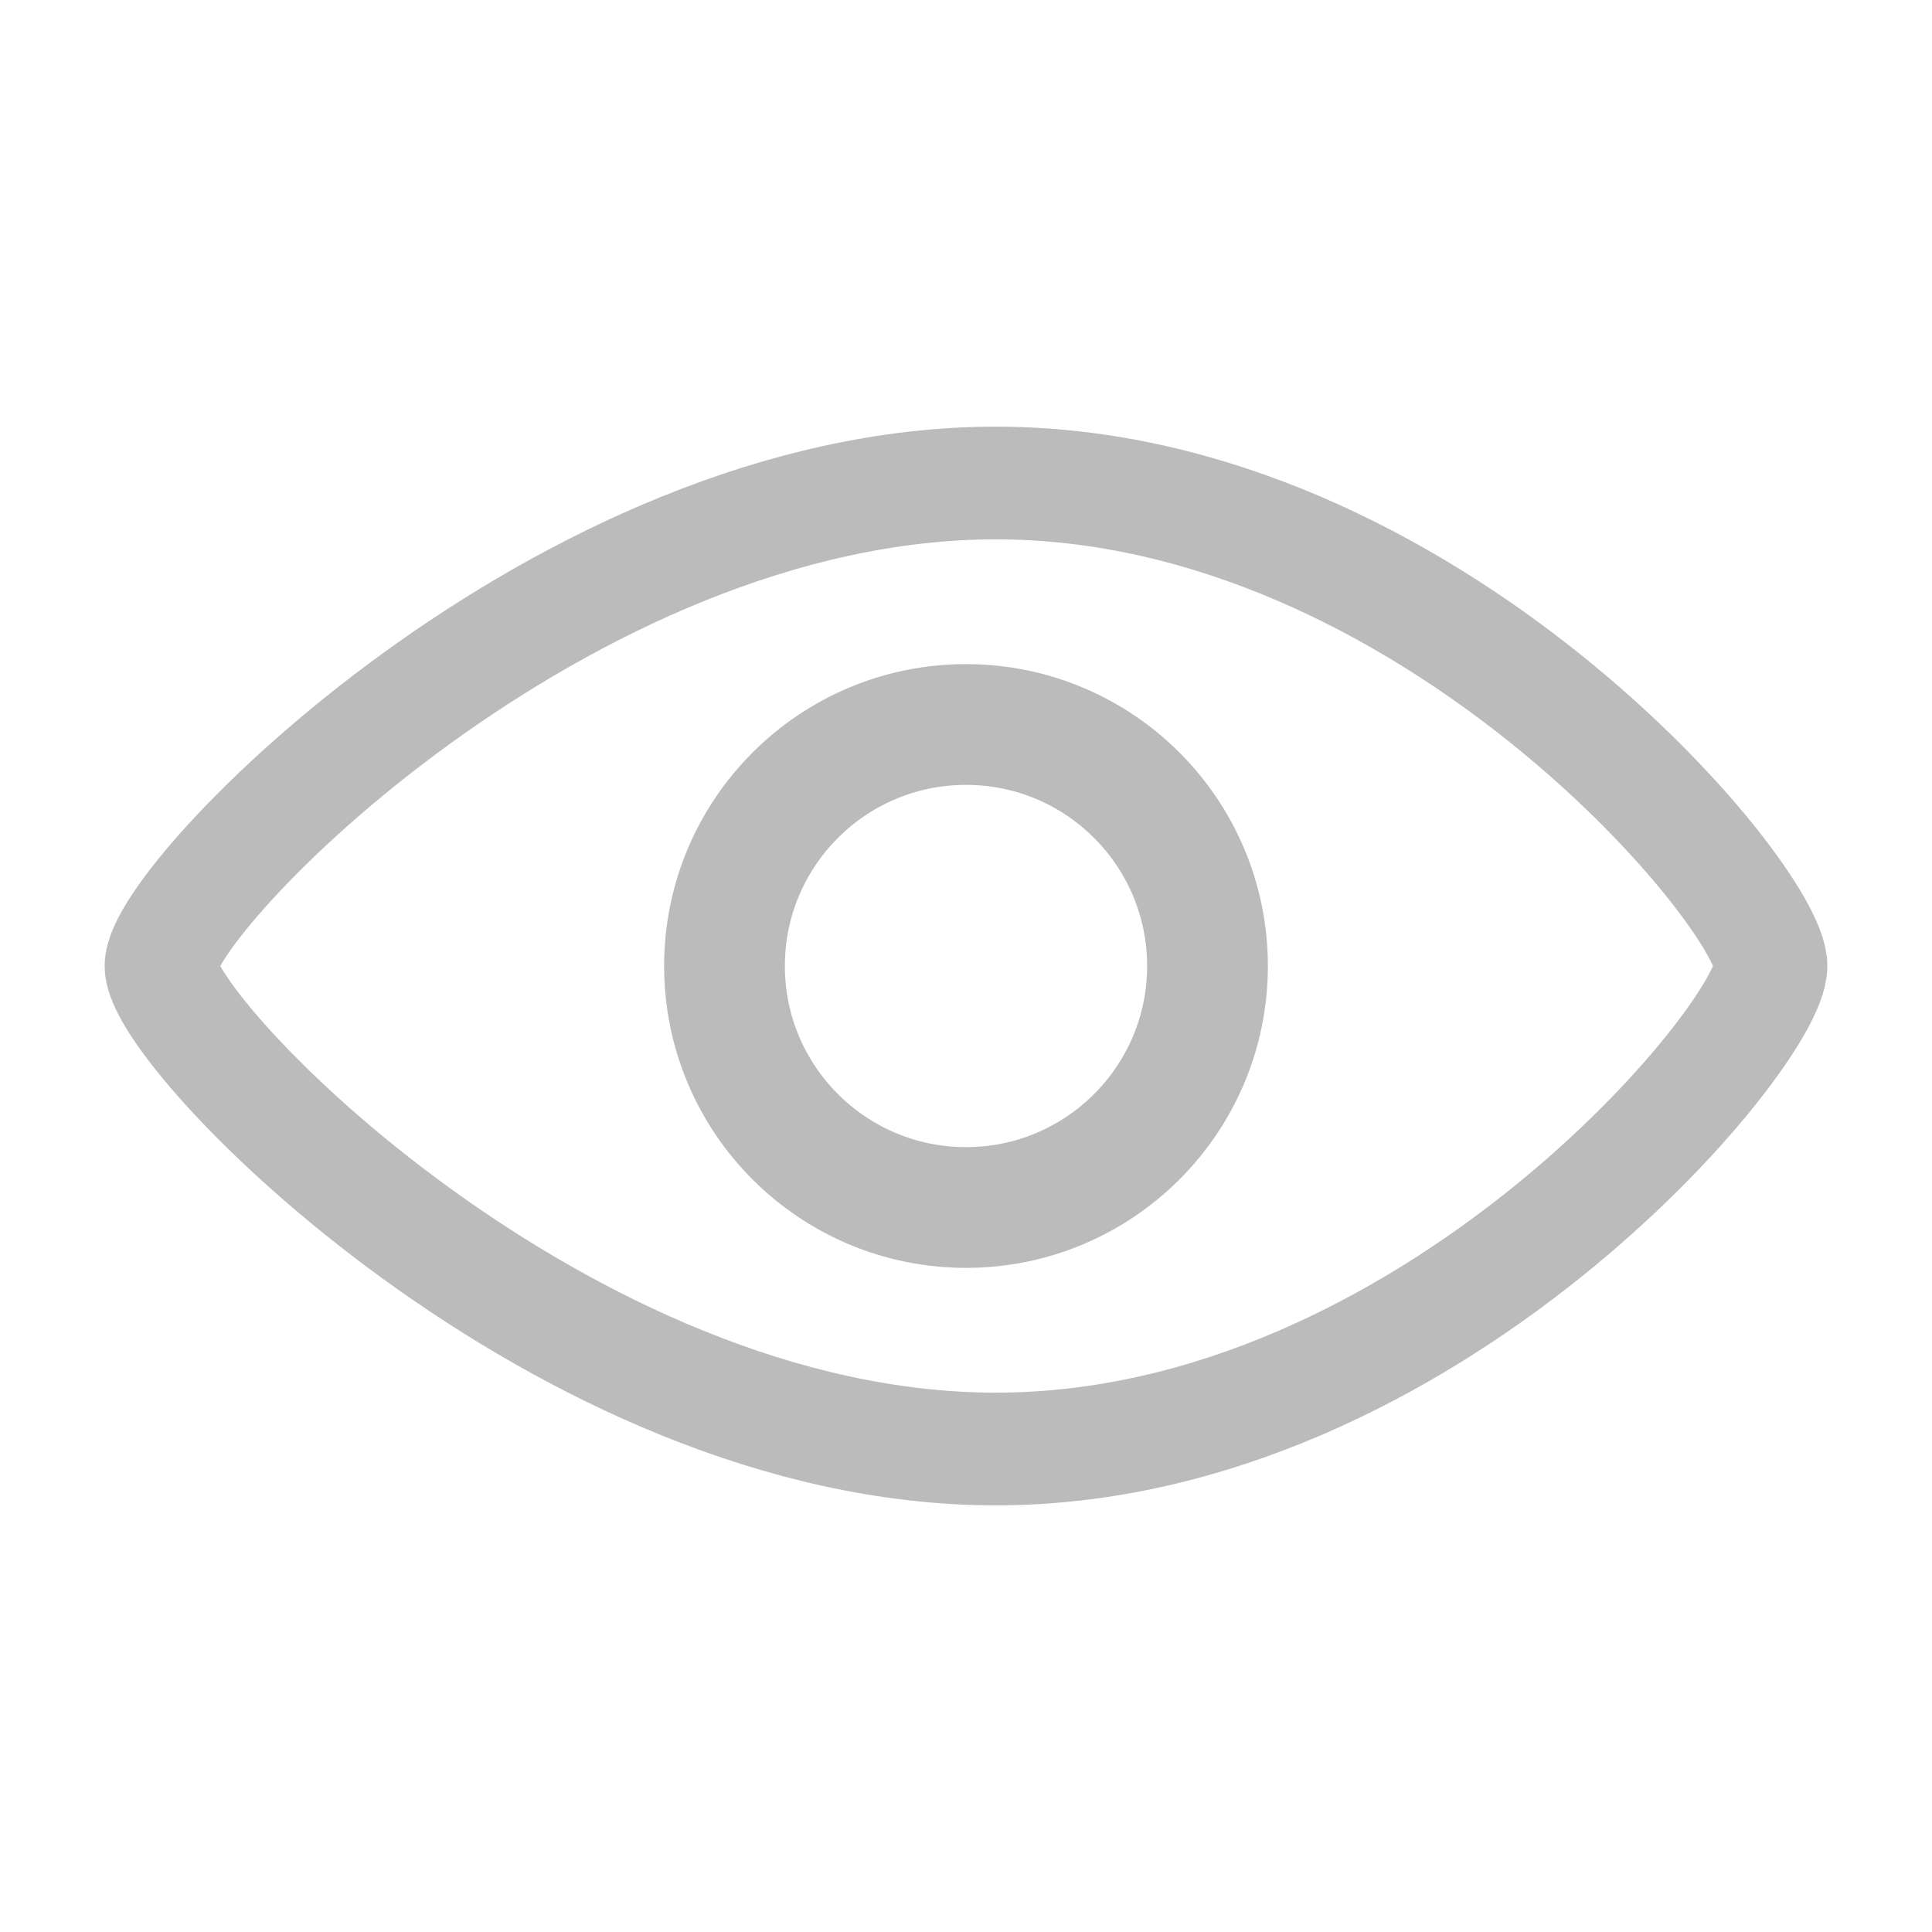
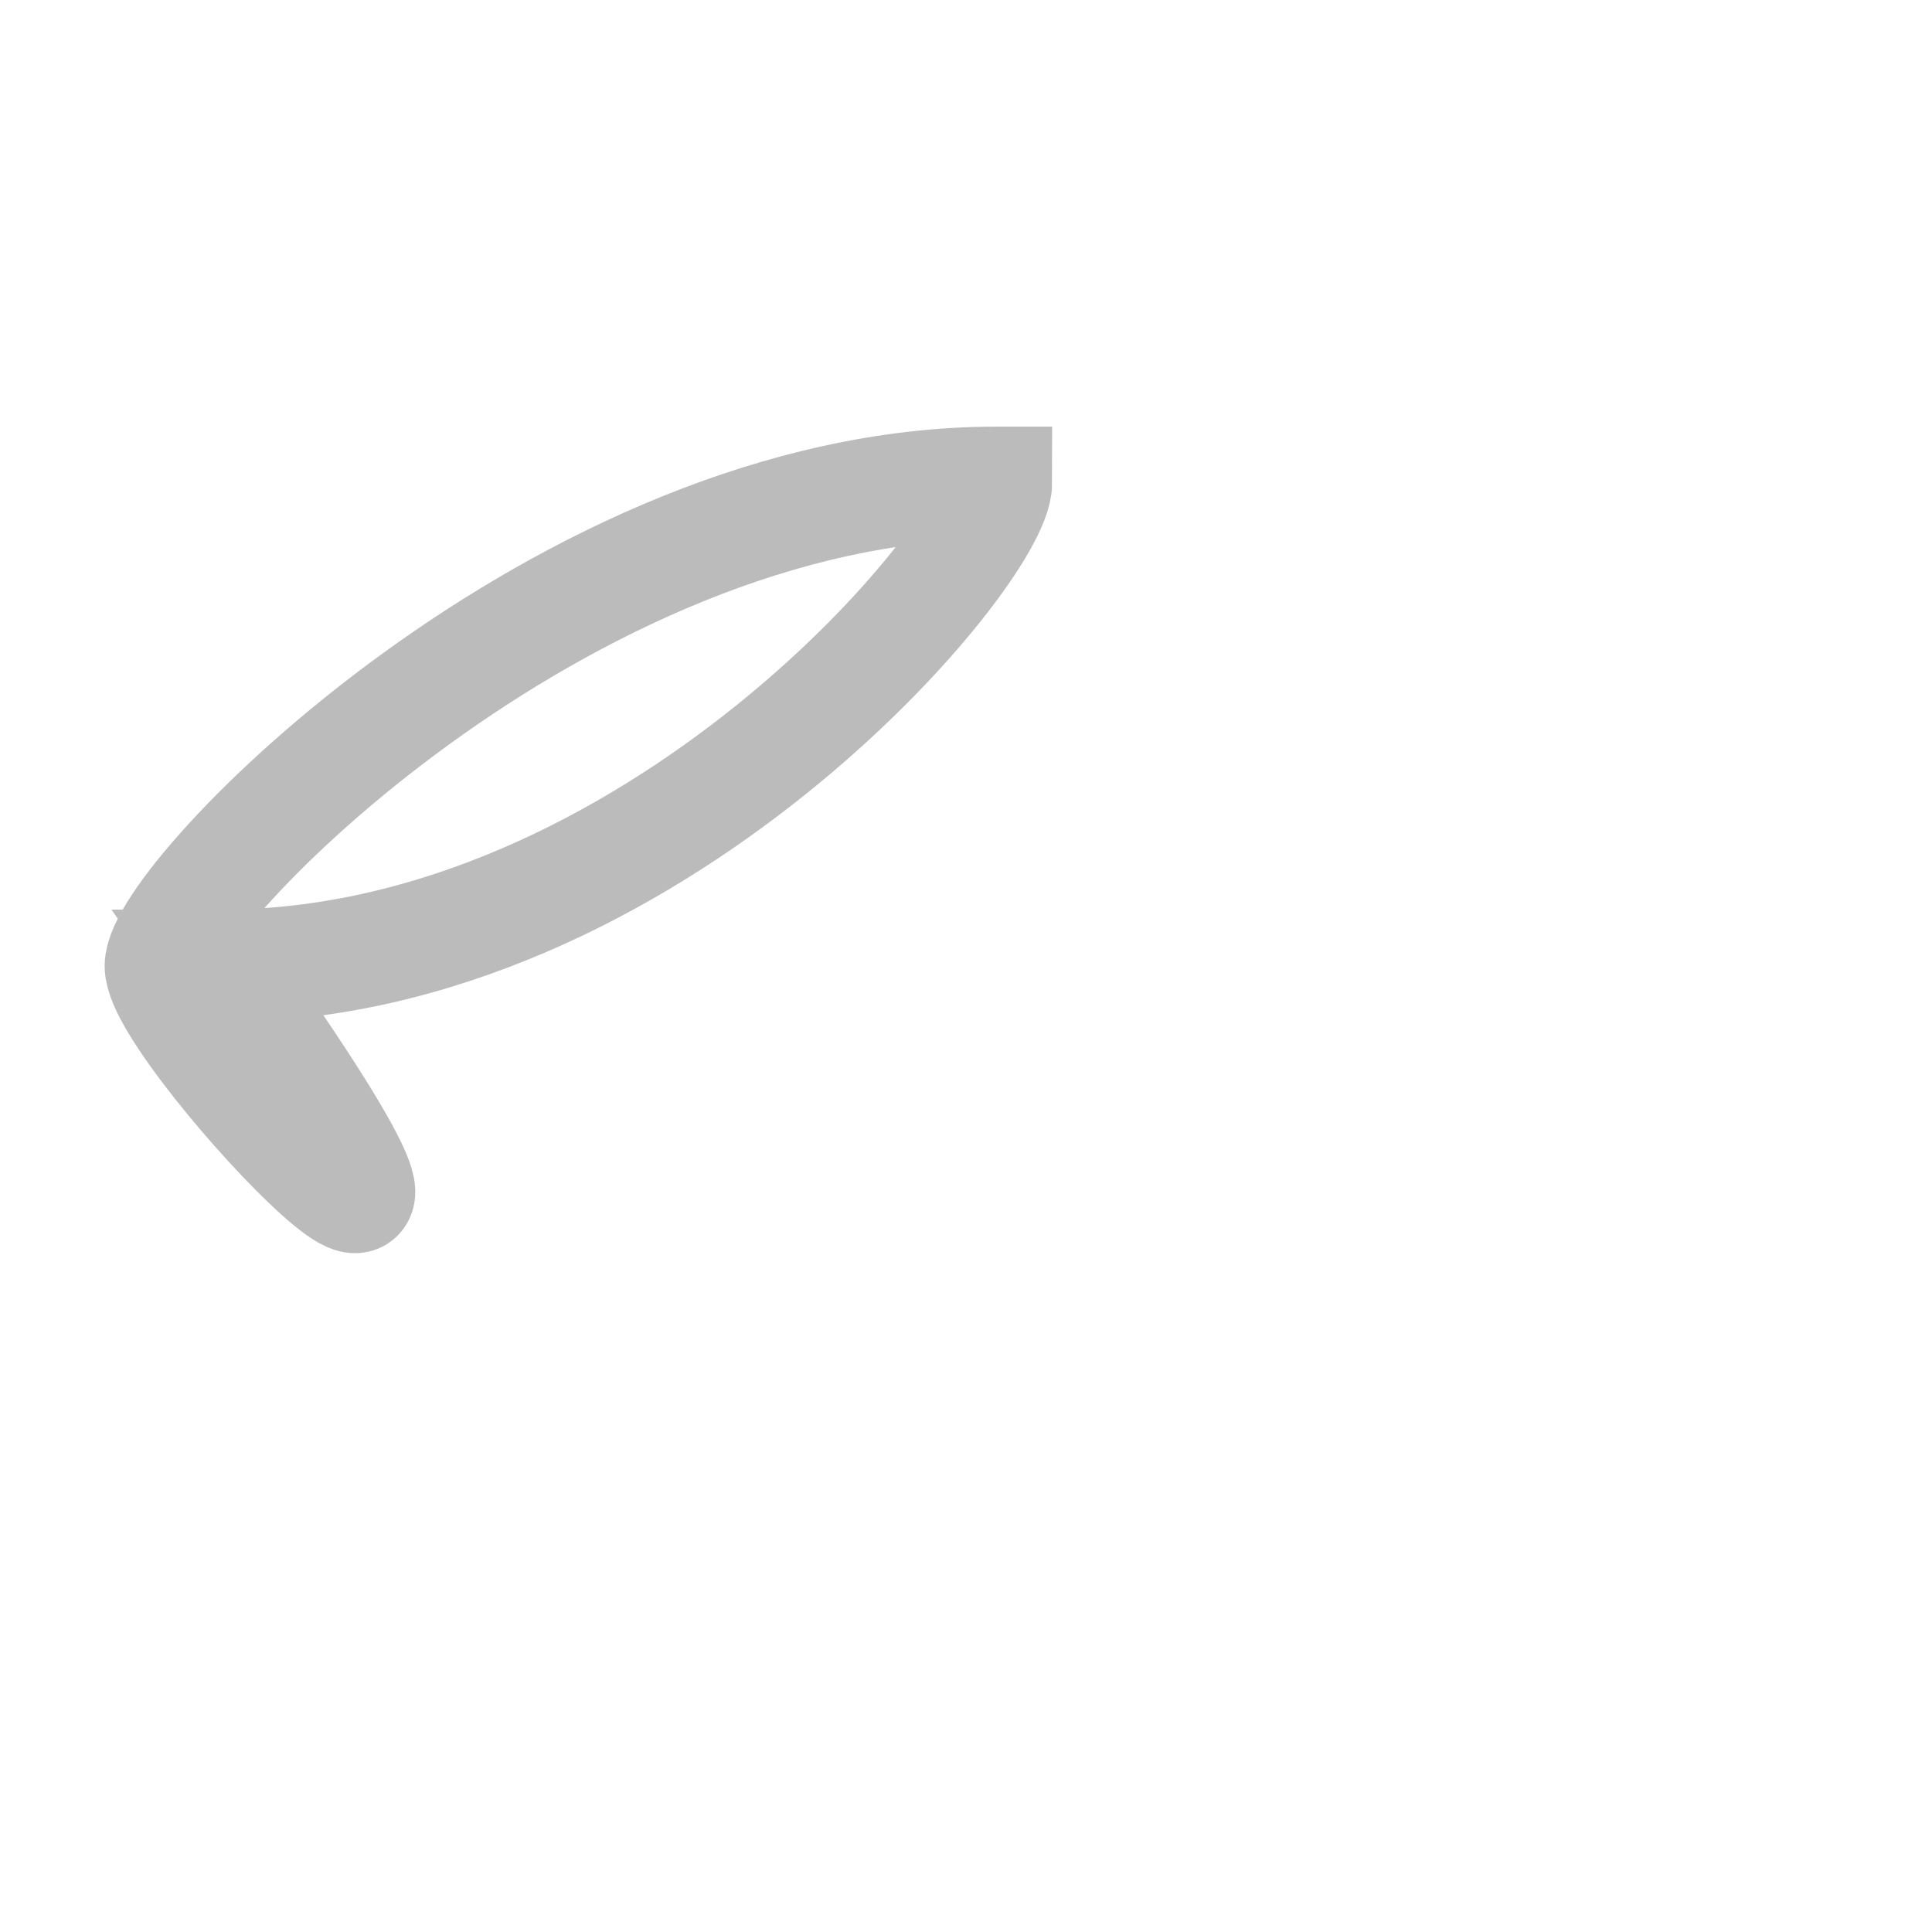
<svg xmlns="http://www.w3.org/2000/svg" width="24" height="24" viewBox="0 0 24 24">
  <g fill="none" fill-rule="evenodd" stroke="#BBB" transform="translate(2 6)">
-     <path stroke-width="1.4" d="M10.37 0C15.74 0 20 5.143 20 6c0 .857-4.26 6-9.63 6C5 12 0 6.857 0 6c0-.857 5-6 10.37-6z" />
-     <circle cx="10" cy="6" r="3" stroke-width="1.5" />
+     <path stroke-width="1.4" d="M10.37 0c0 .857-4.26 6-9.63 6C5 12 0 6.857 0 6c0-.857 5-6 10.37-6z" />
  </g>
</svg>